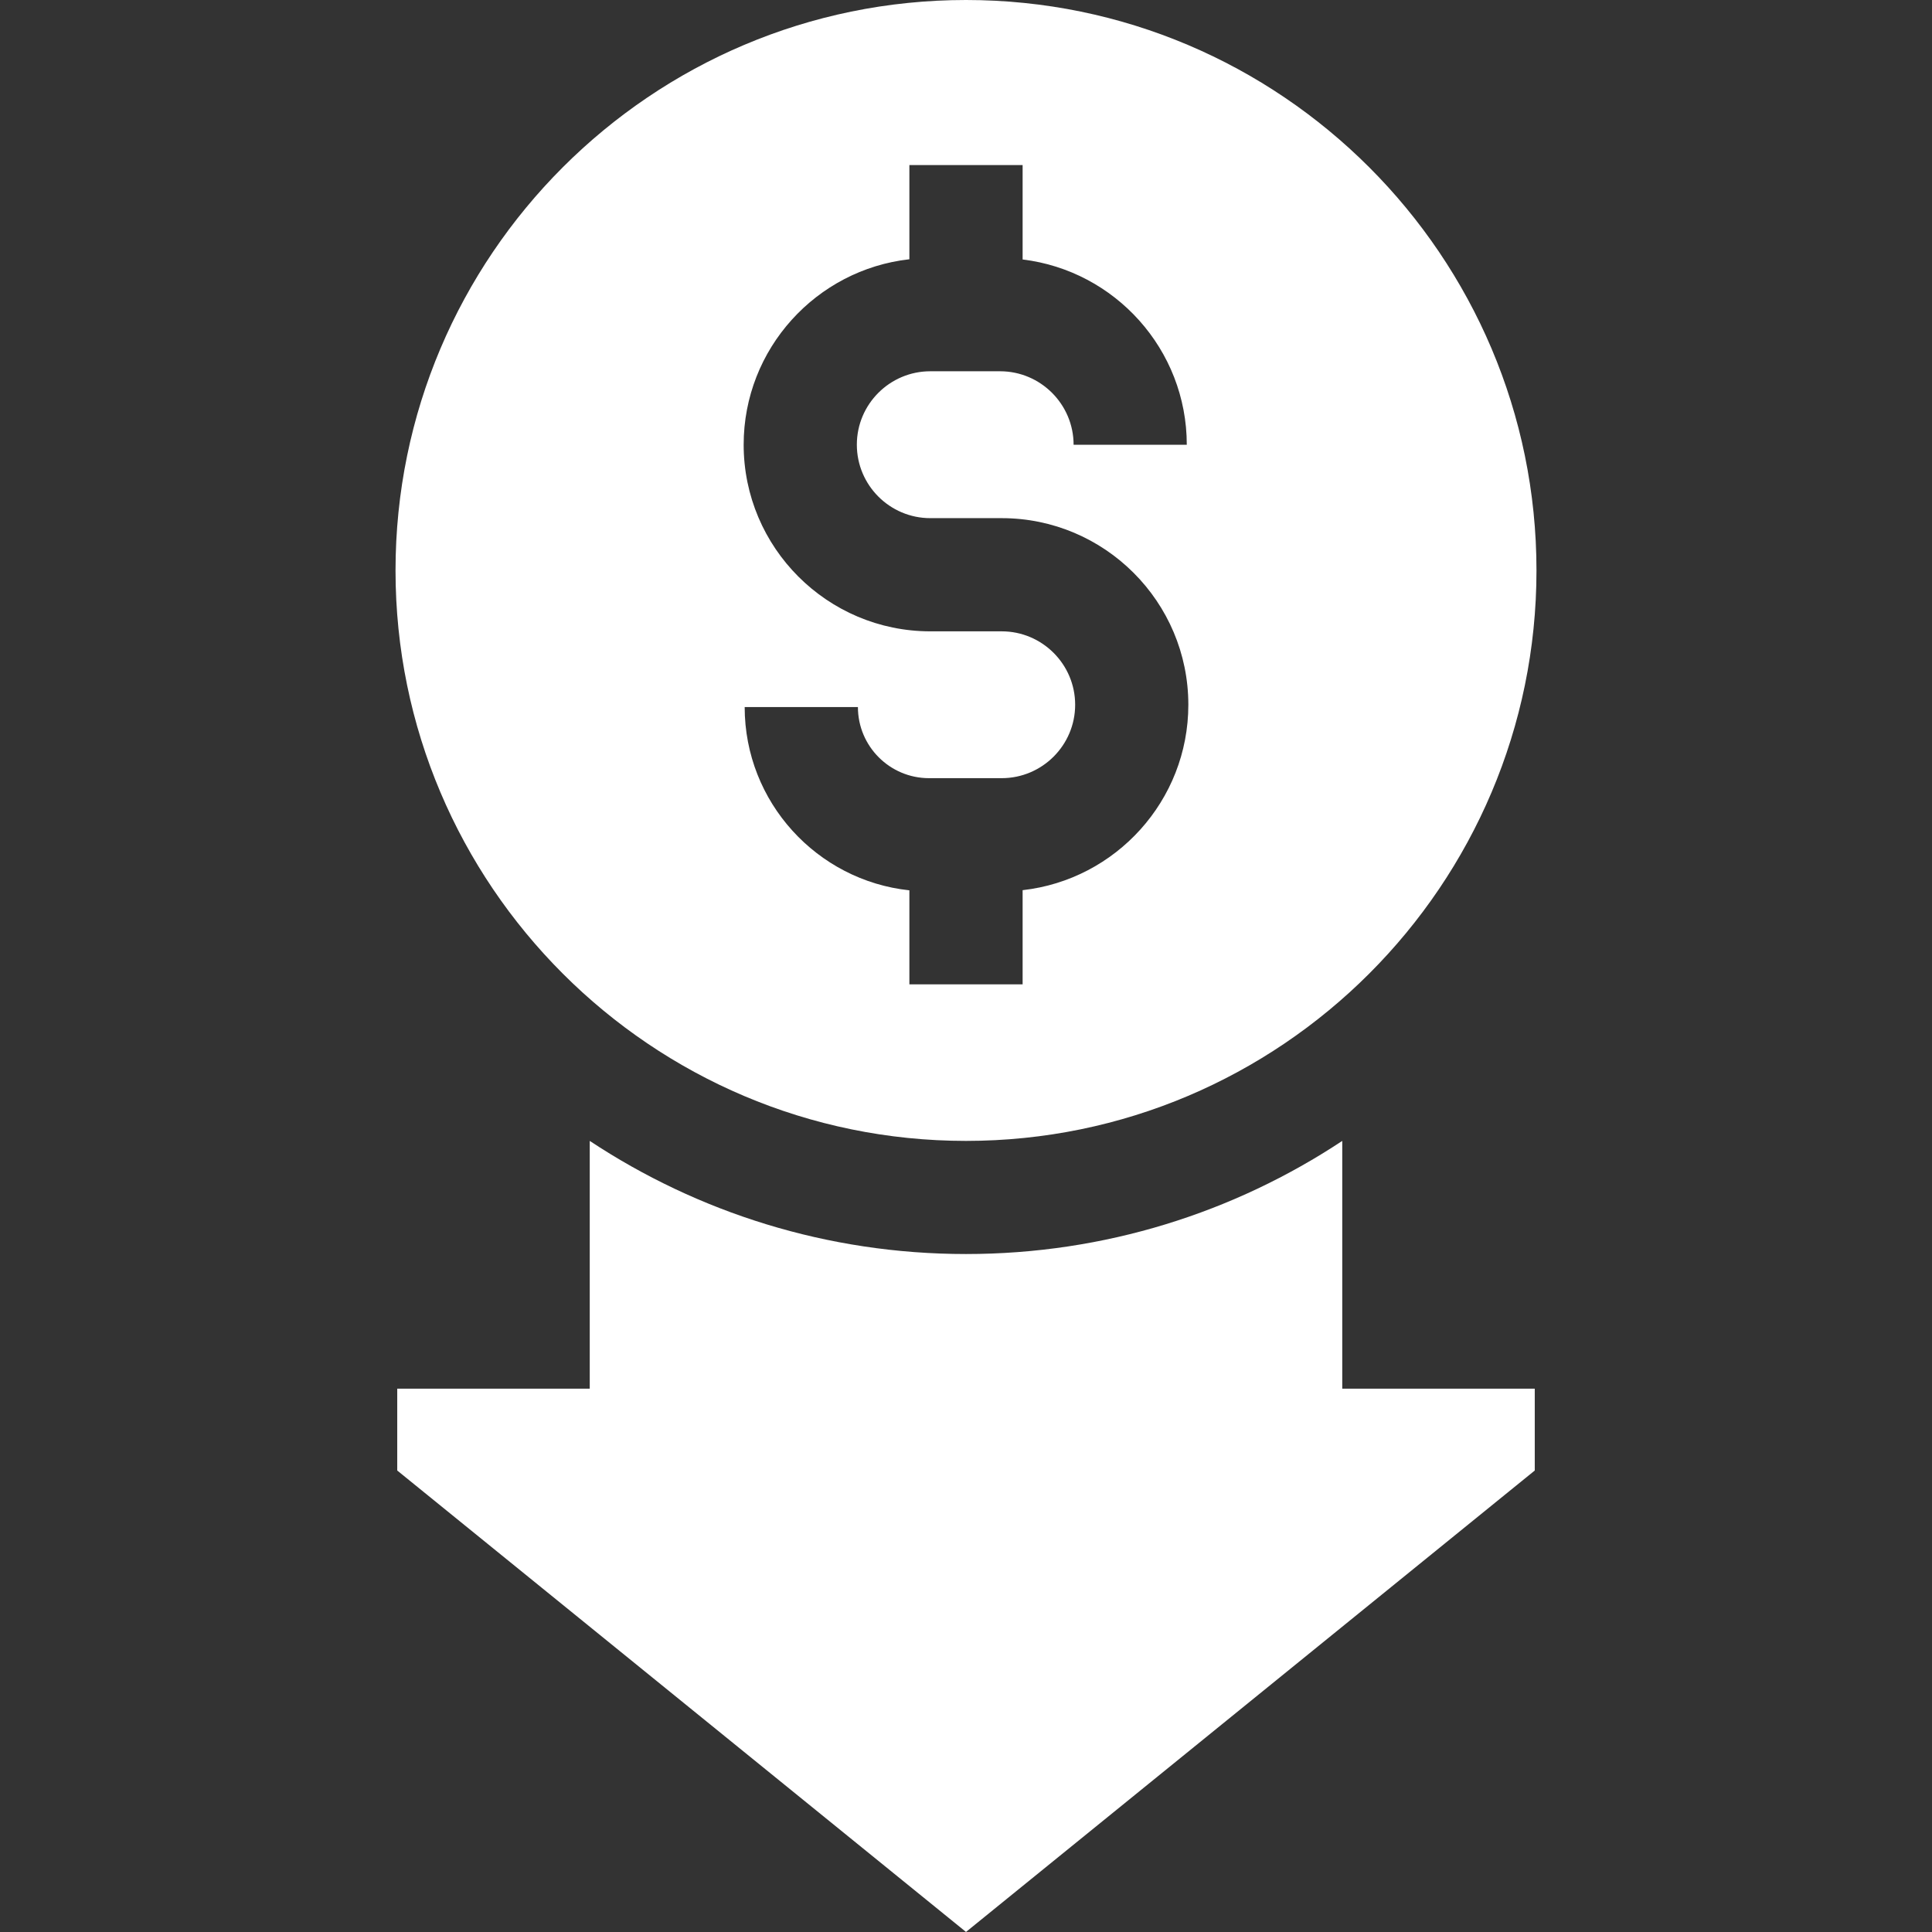
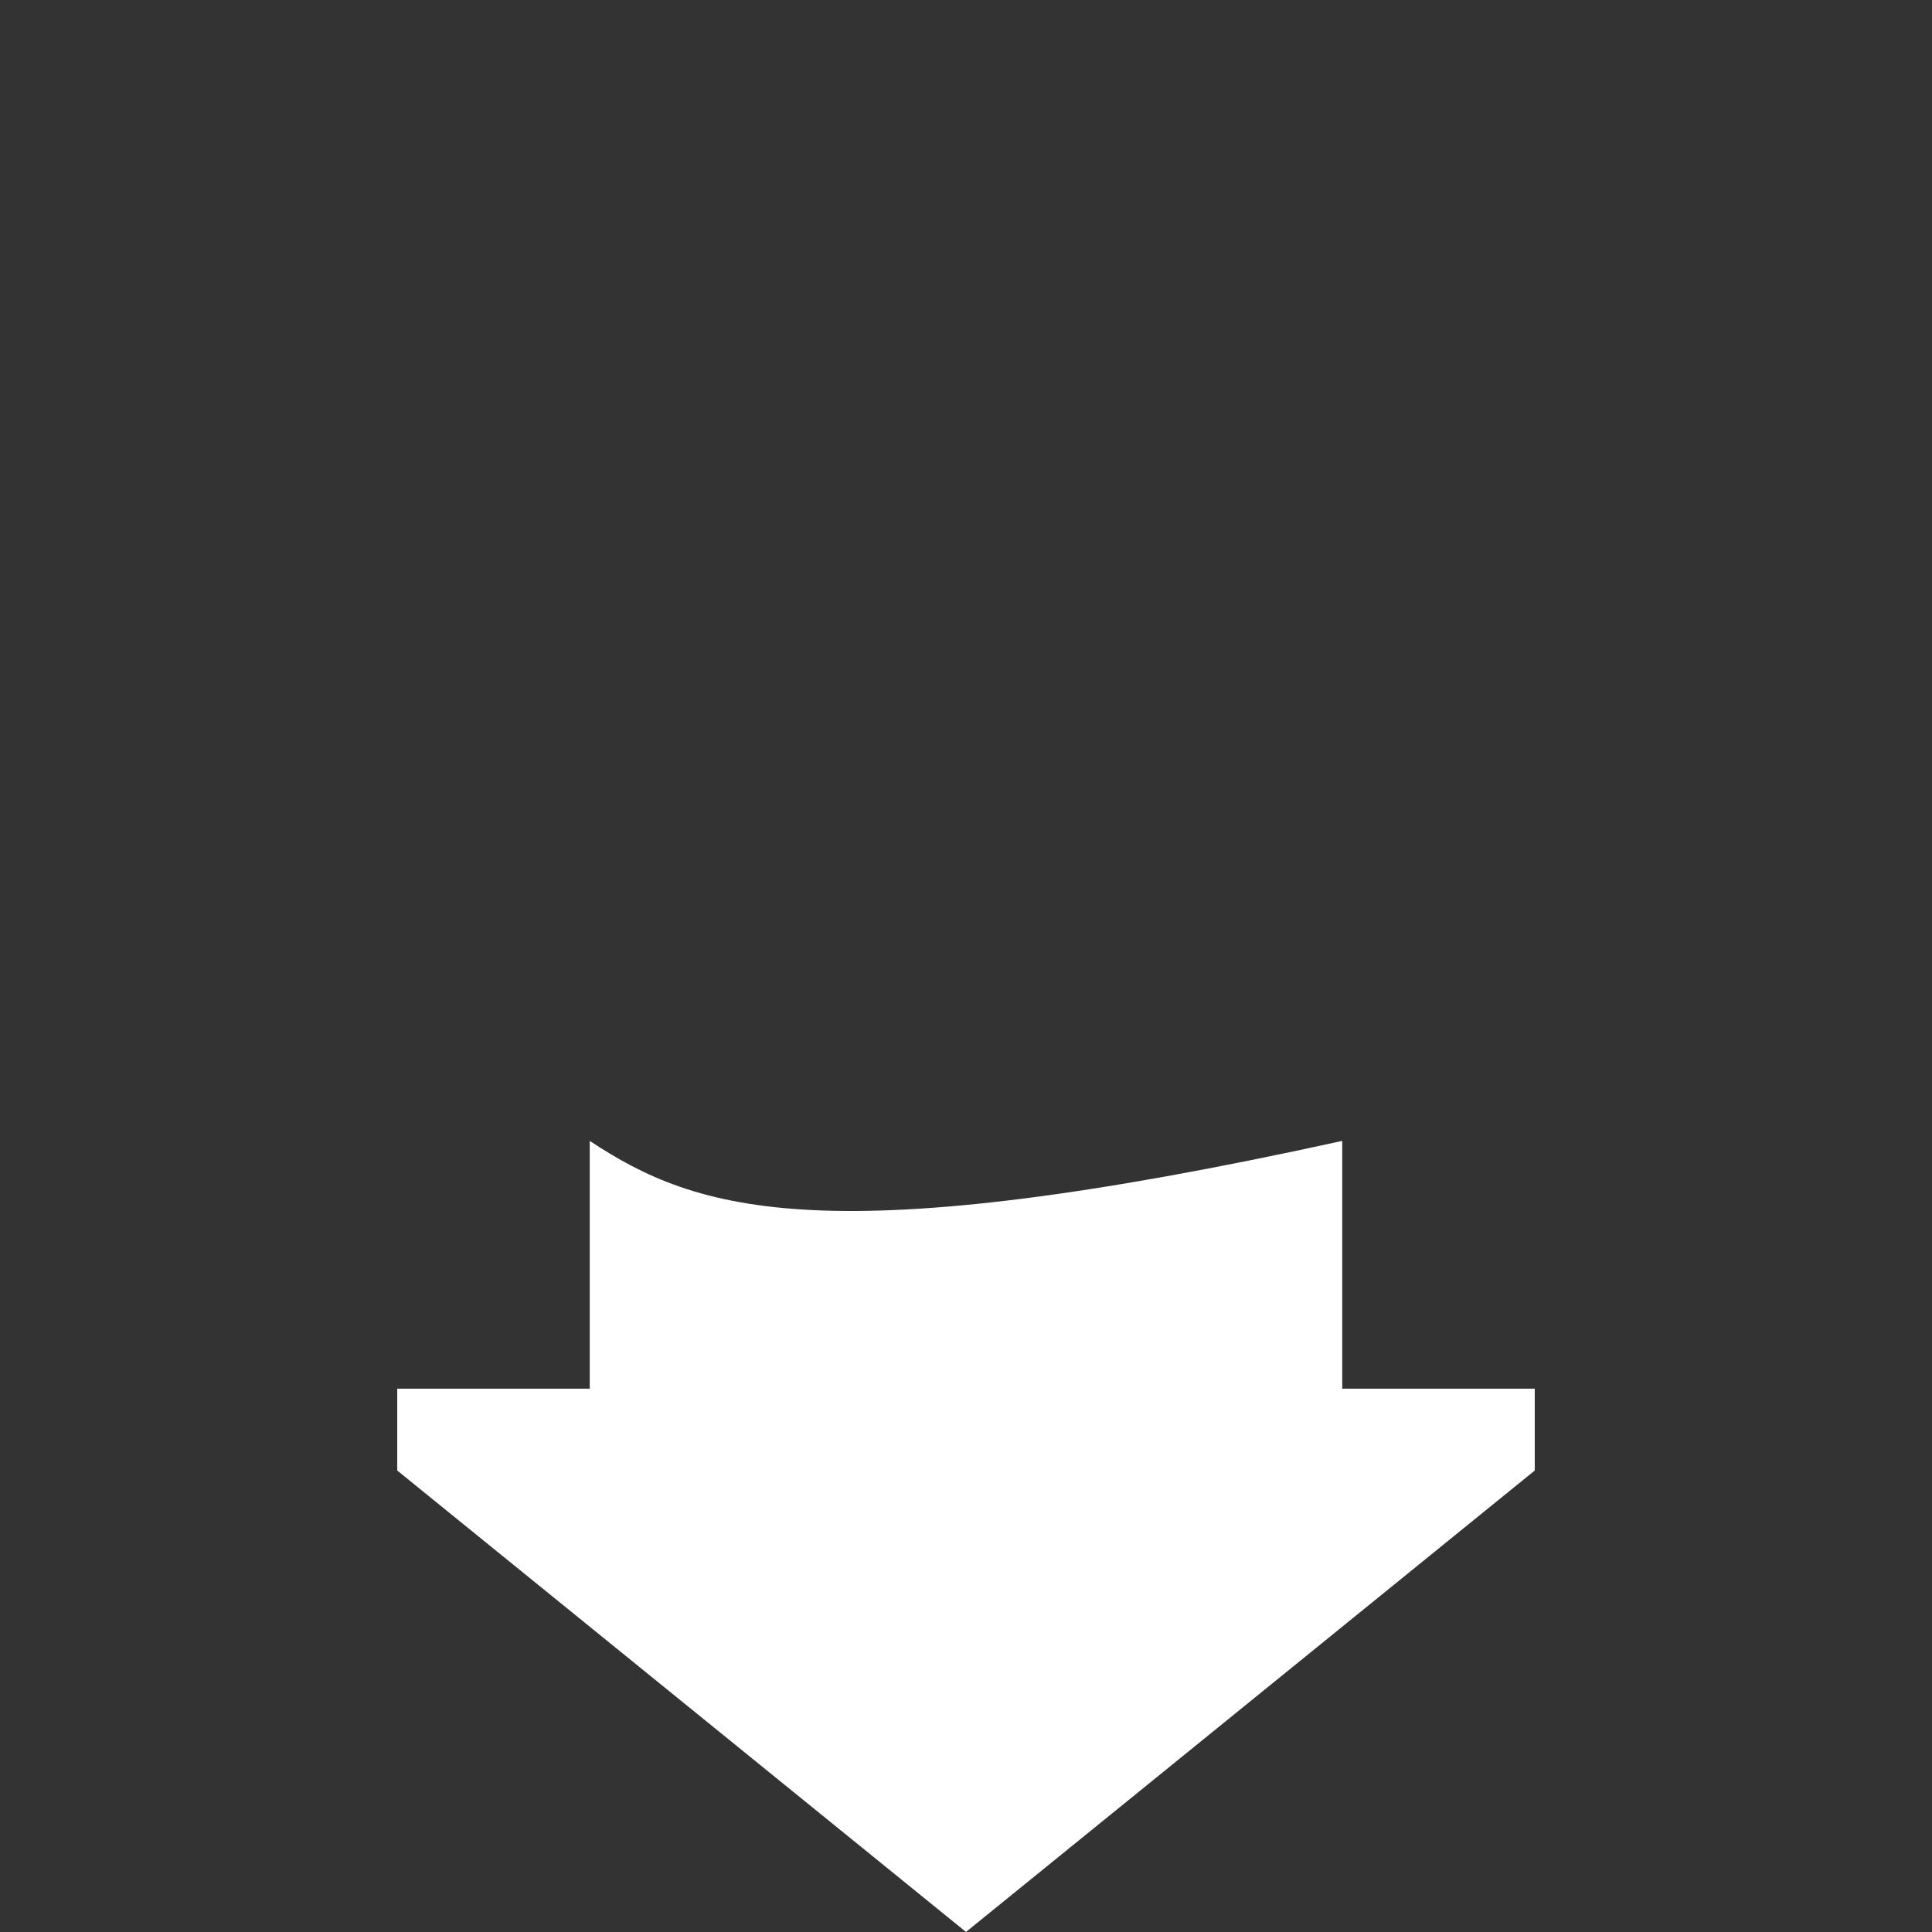
<svg xmlns="http://www.w3.org/2000/svg" width="36" height="36" viewBox="0 0 36 36" fill="none">
  <rect x="0" y="0" width="36" height="36" fill="#333333" stroke="none" />
-   <path d="M28.63 10.63C28.63 4.768 23.861 0 18 0C12.139 0 7.37 4.768 7.37 10.63C7.37 16.491 12.139 21.259 18 21.259C23.861 21.259 28.63 16.491 28.63 10.63ZM13.876 13.175H15.986C15.986 13.906 16.58 14.5 17.311 14.5H18.665C19.42 14.5 20.034 13.886 20.034 13.132C20.034 12.378 19.42 11.764 18.665 11.764H17.335C15.417 11.764 13.857 10.204 13.857 8.286C13.857 6.5 15.211 5.025 16.945 4.831V3.076H19.055V4.835C20.776 5.043 22.114 6.512 22.114 8.288H20.005C20.005 7.533 19.39 6.918 18.635 6.918H17.335C16.58 6.918 15.966 7.532 15.966 8.286C15.966 9.041 16.58 9.655 17.335 9.655H18.666C20.583 9.655 22.143 11.214 22.143 13.132C22.143 14.918 20.79 16.393 19.055 16.587V18.342H16.945V16.59C15.223 16.407 13.876 14.945 13.876 13.175Z" fill="white" />
-   <path d="M25.011 21.259C22.998 22.591 20.588 23.367 18 23.367C15.412 23.367 13.002 22.591 10.989 21.259V25.876H7.402V27.401L18 35.999L28.598 27.401V25.876H25.011L25.011 21.259Z" fill="white" />
+   <path d="M25.011 21.259C15.412 23.367 13.002 22.591 10.989 21.259V25.876H7.402V27.401L18 35.999L28.598 27.401V25.876H25.011L25.011 21.259Z" fill="white" />
</svg>